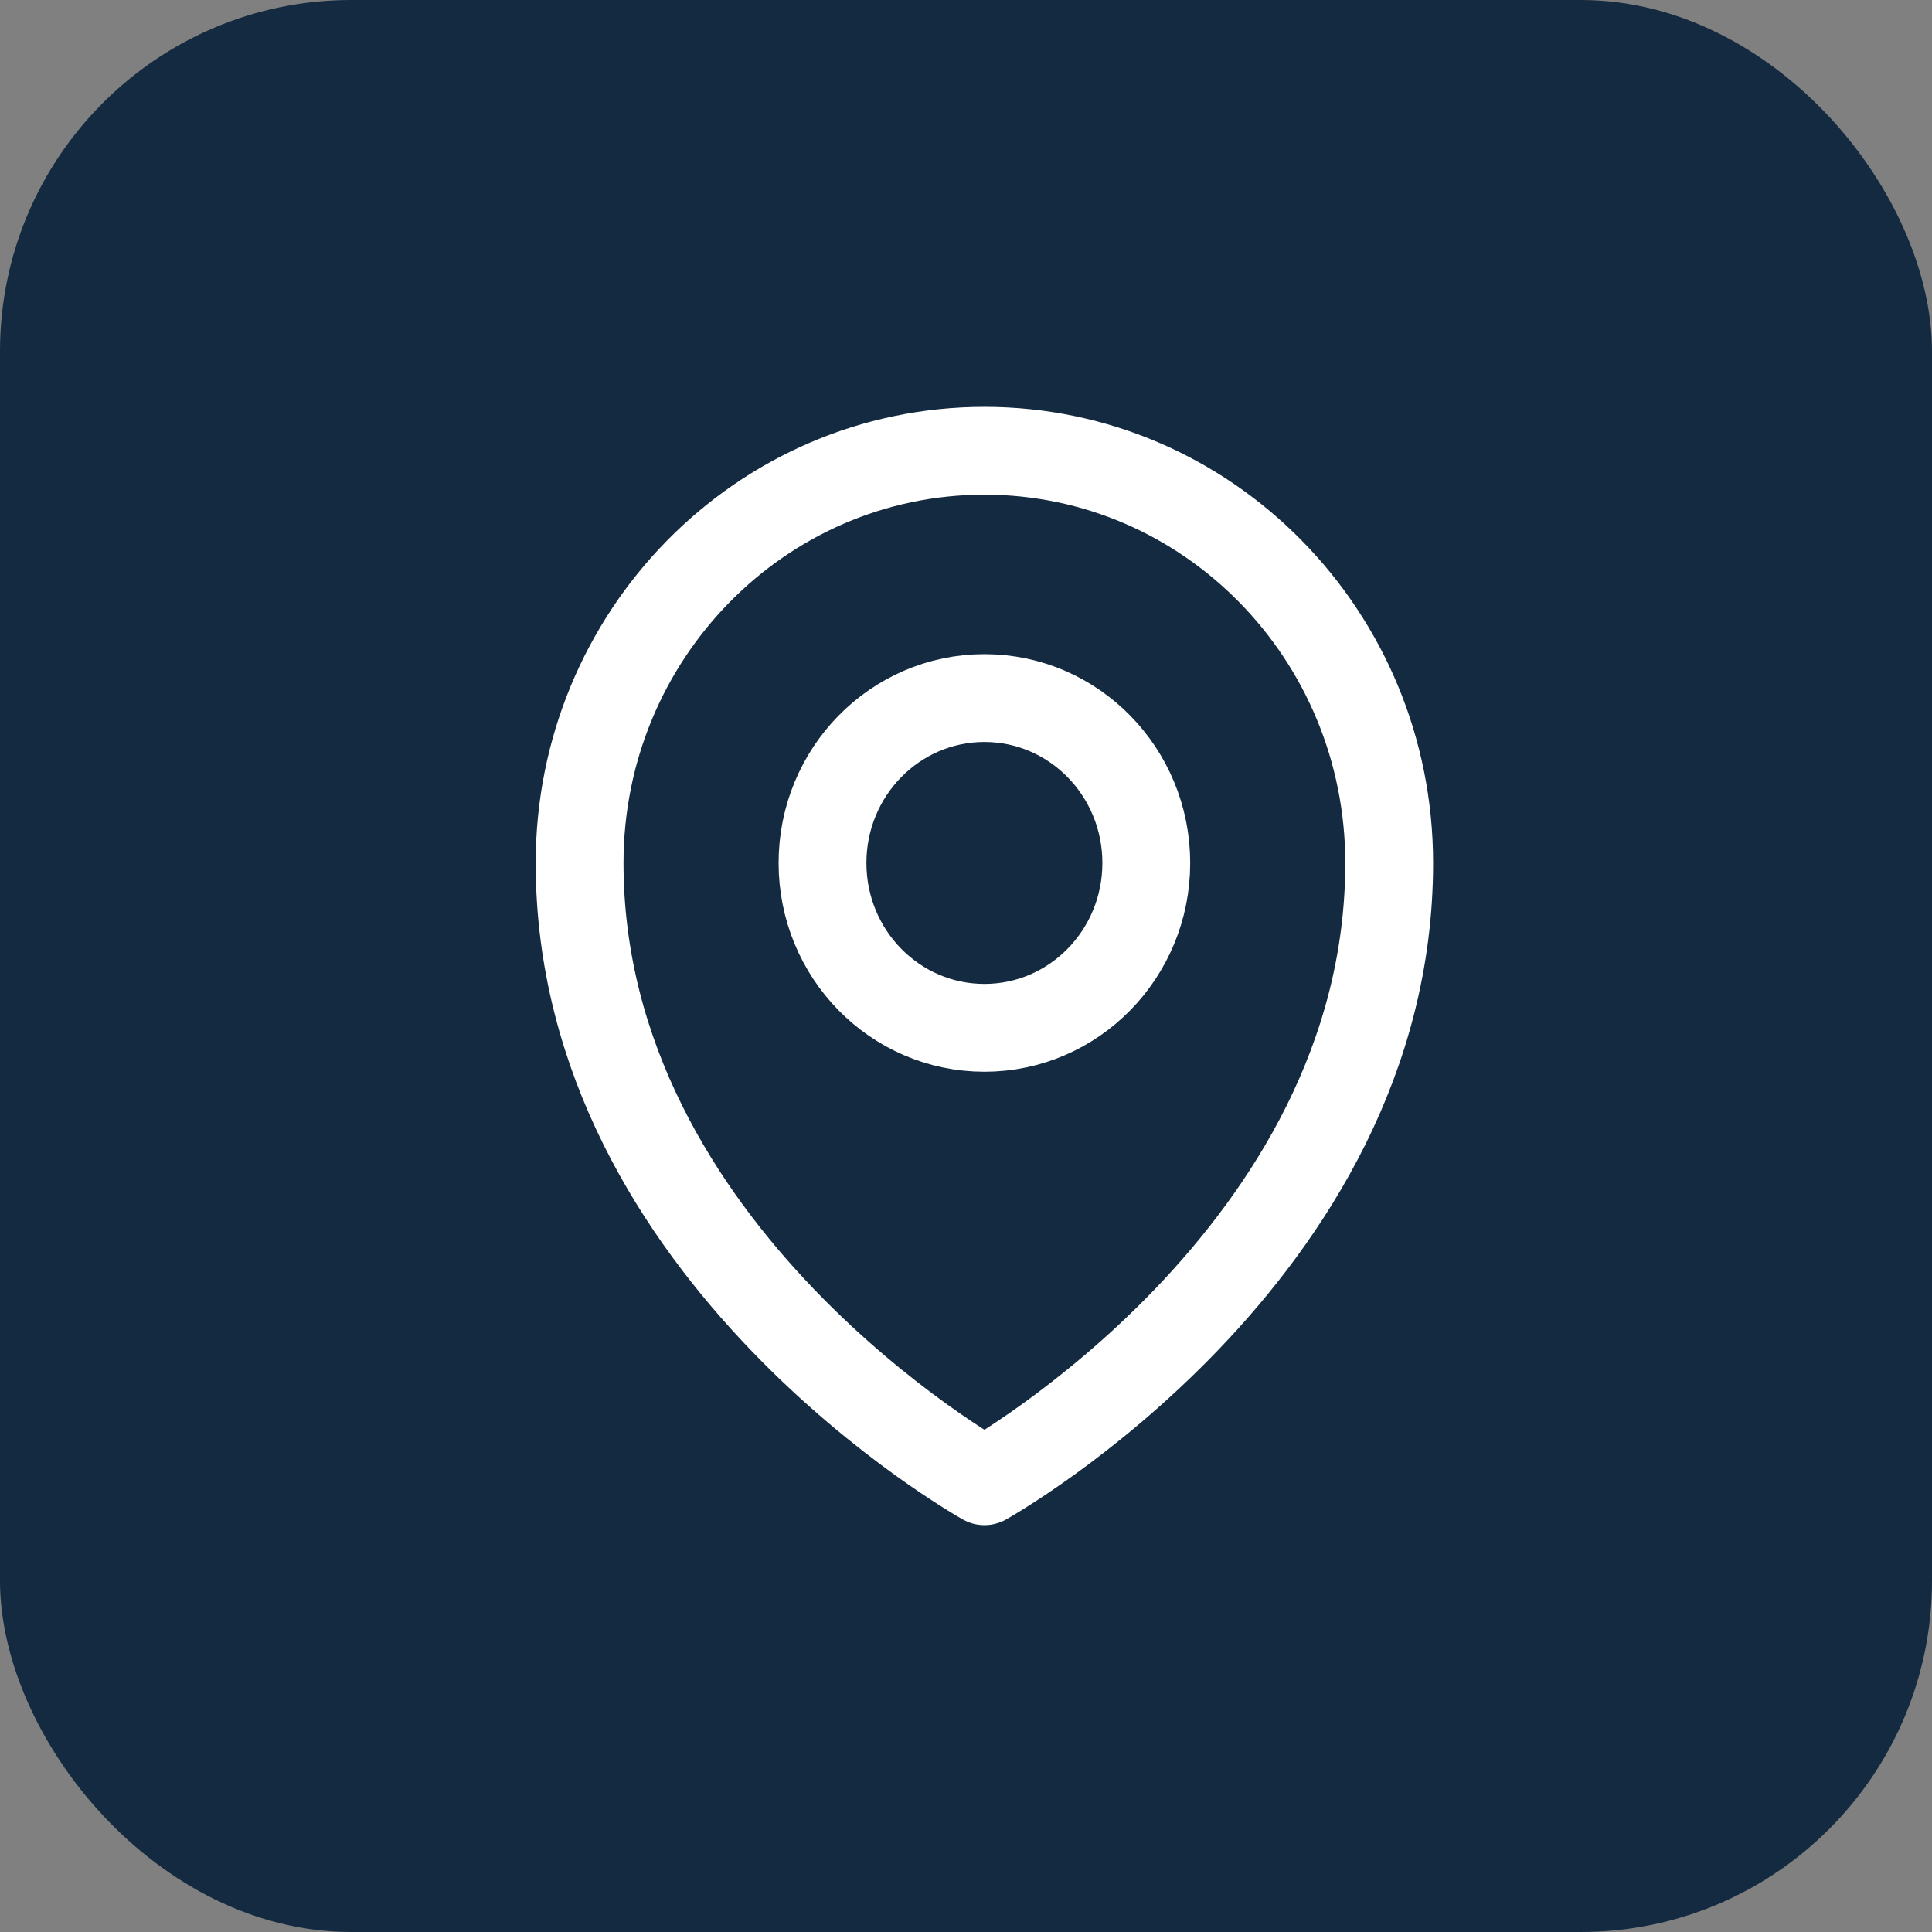
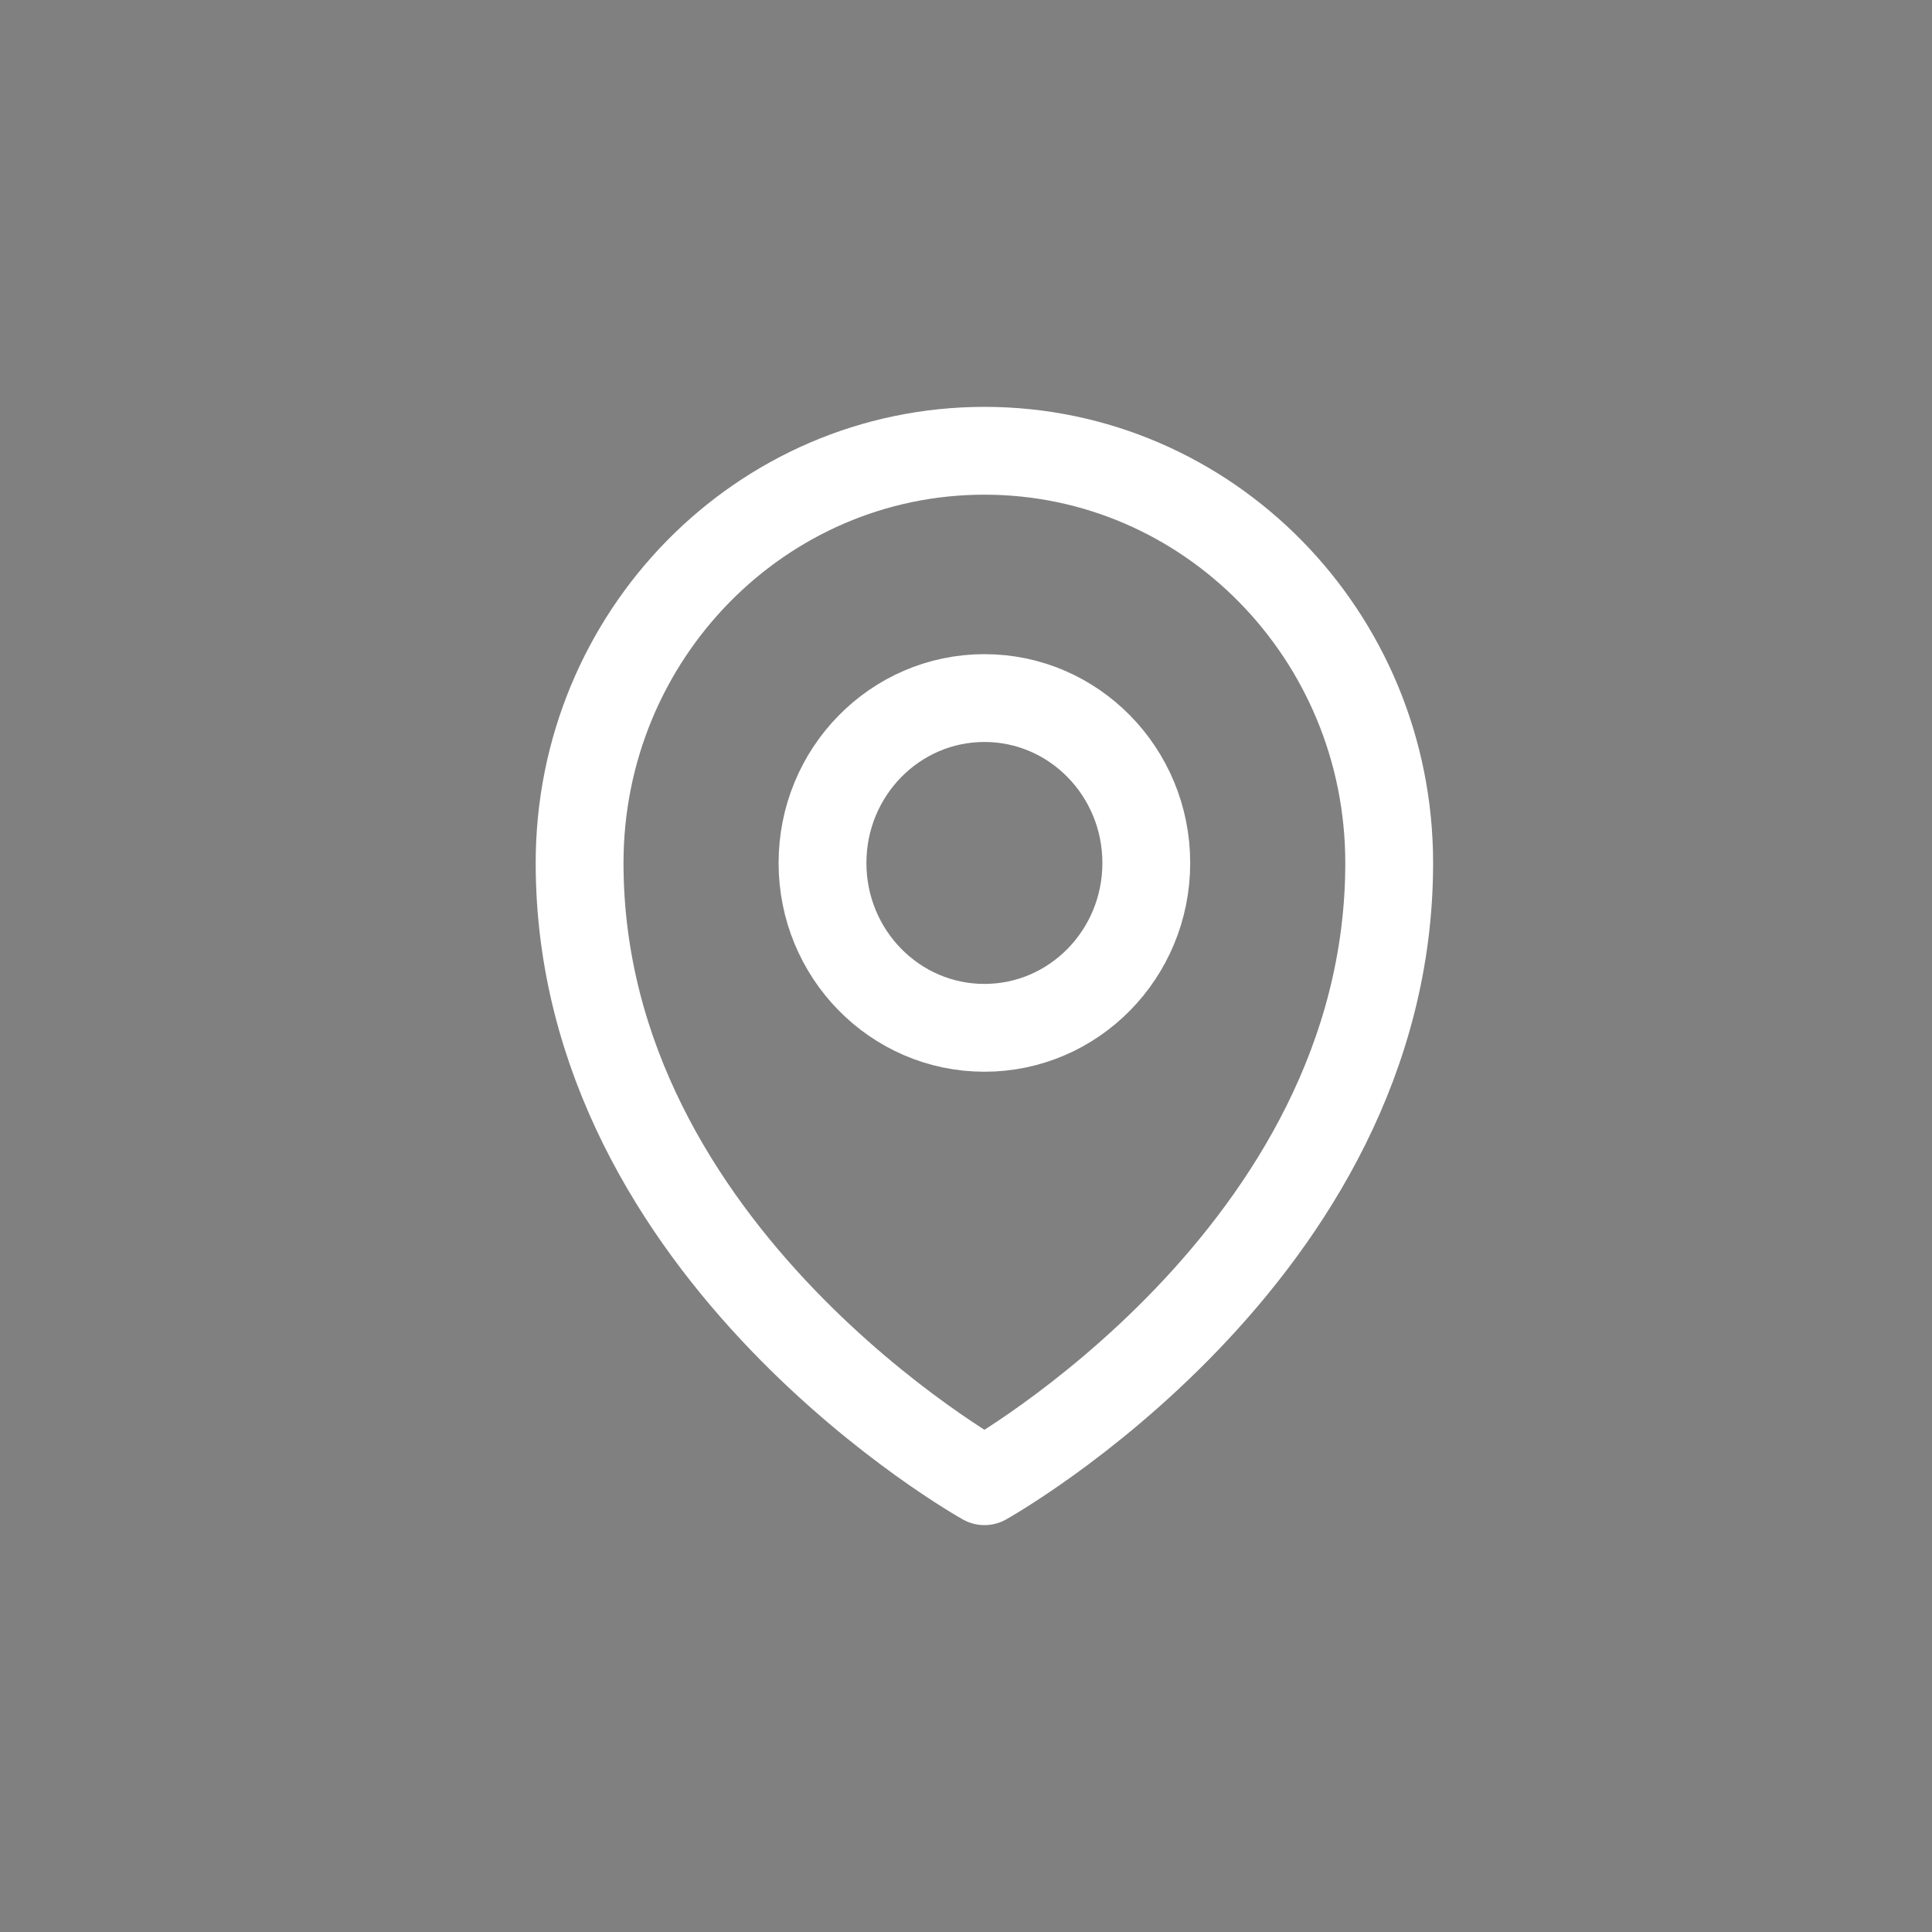
<svg xmlns="http://www.w3.org/2000/svg" width="22" height="22" viewBox="0 0 22 22" fill="none">
  <rect x="0" y="0" width="22" height="22" fill="#808080" stroke="none" />
-   <rect width="22" height="22" rx="4" fill="#142A40" />
  <path d="M13.053 9.827C13.053 10.864 12.228 11.704 11.21 11.704C10.191 11.704 9.366 10.864 9.366 9.827C9.366 8.79 10.191 7.949 11.21 7.949C12.228 7.949 13.053 8.79 13.053 9.827Z" stroke="white" stroke-linecap="round" stroke-linejoin="round" />
-   <path d="M15.819 9.827C15.819 14.296 11.21 16.867 11.21 16.867C11.21 16.867 6.6 14.296 6.6 9.827C6.6 7.235 8.664 5.133 11.21 5.133C13.755 5.133 15.819 7.235 15.819 9.827Z" stroke="white" stroke-linecap="round" stroke-linejoin="round" />
+   <path d="M15.819 9.827C15.819 14.296 11.21 16.867 11.21 16.867C11.21 16.867 6.6 14.296 6.6 9.827C6.6 7.235 8.664 5.133 11.21 5.133C13.755 5.133 15.819 7.235 15.819 9.827" stroke="white" stroke-linecap="round" stroke-linejoin="round" />
</svg>